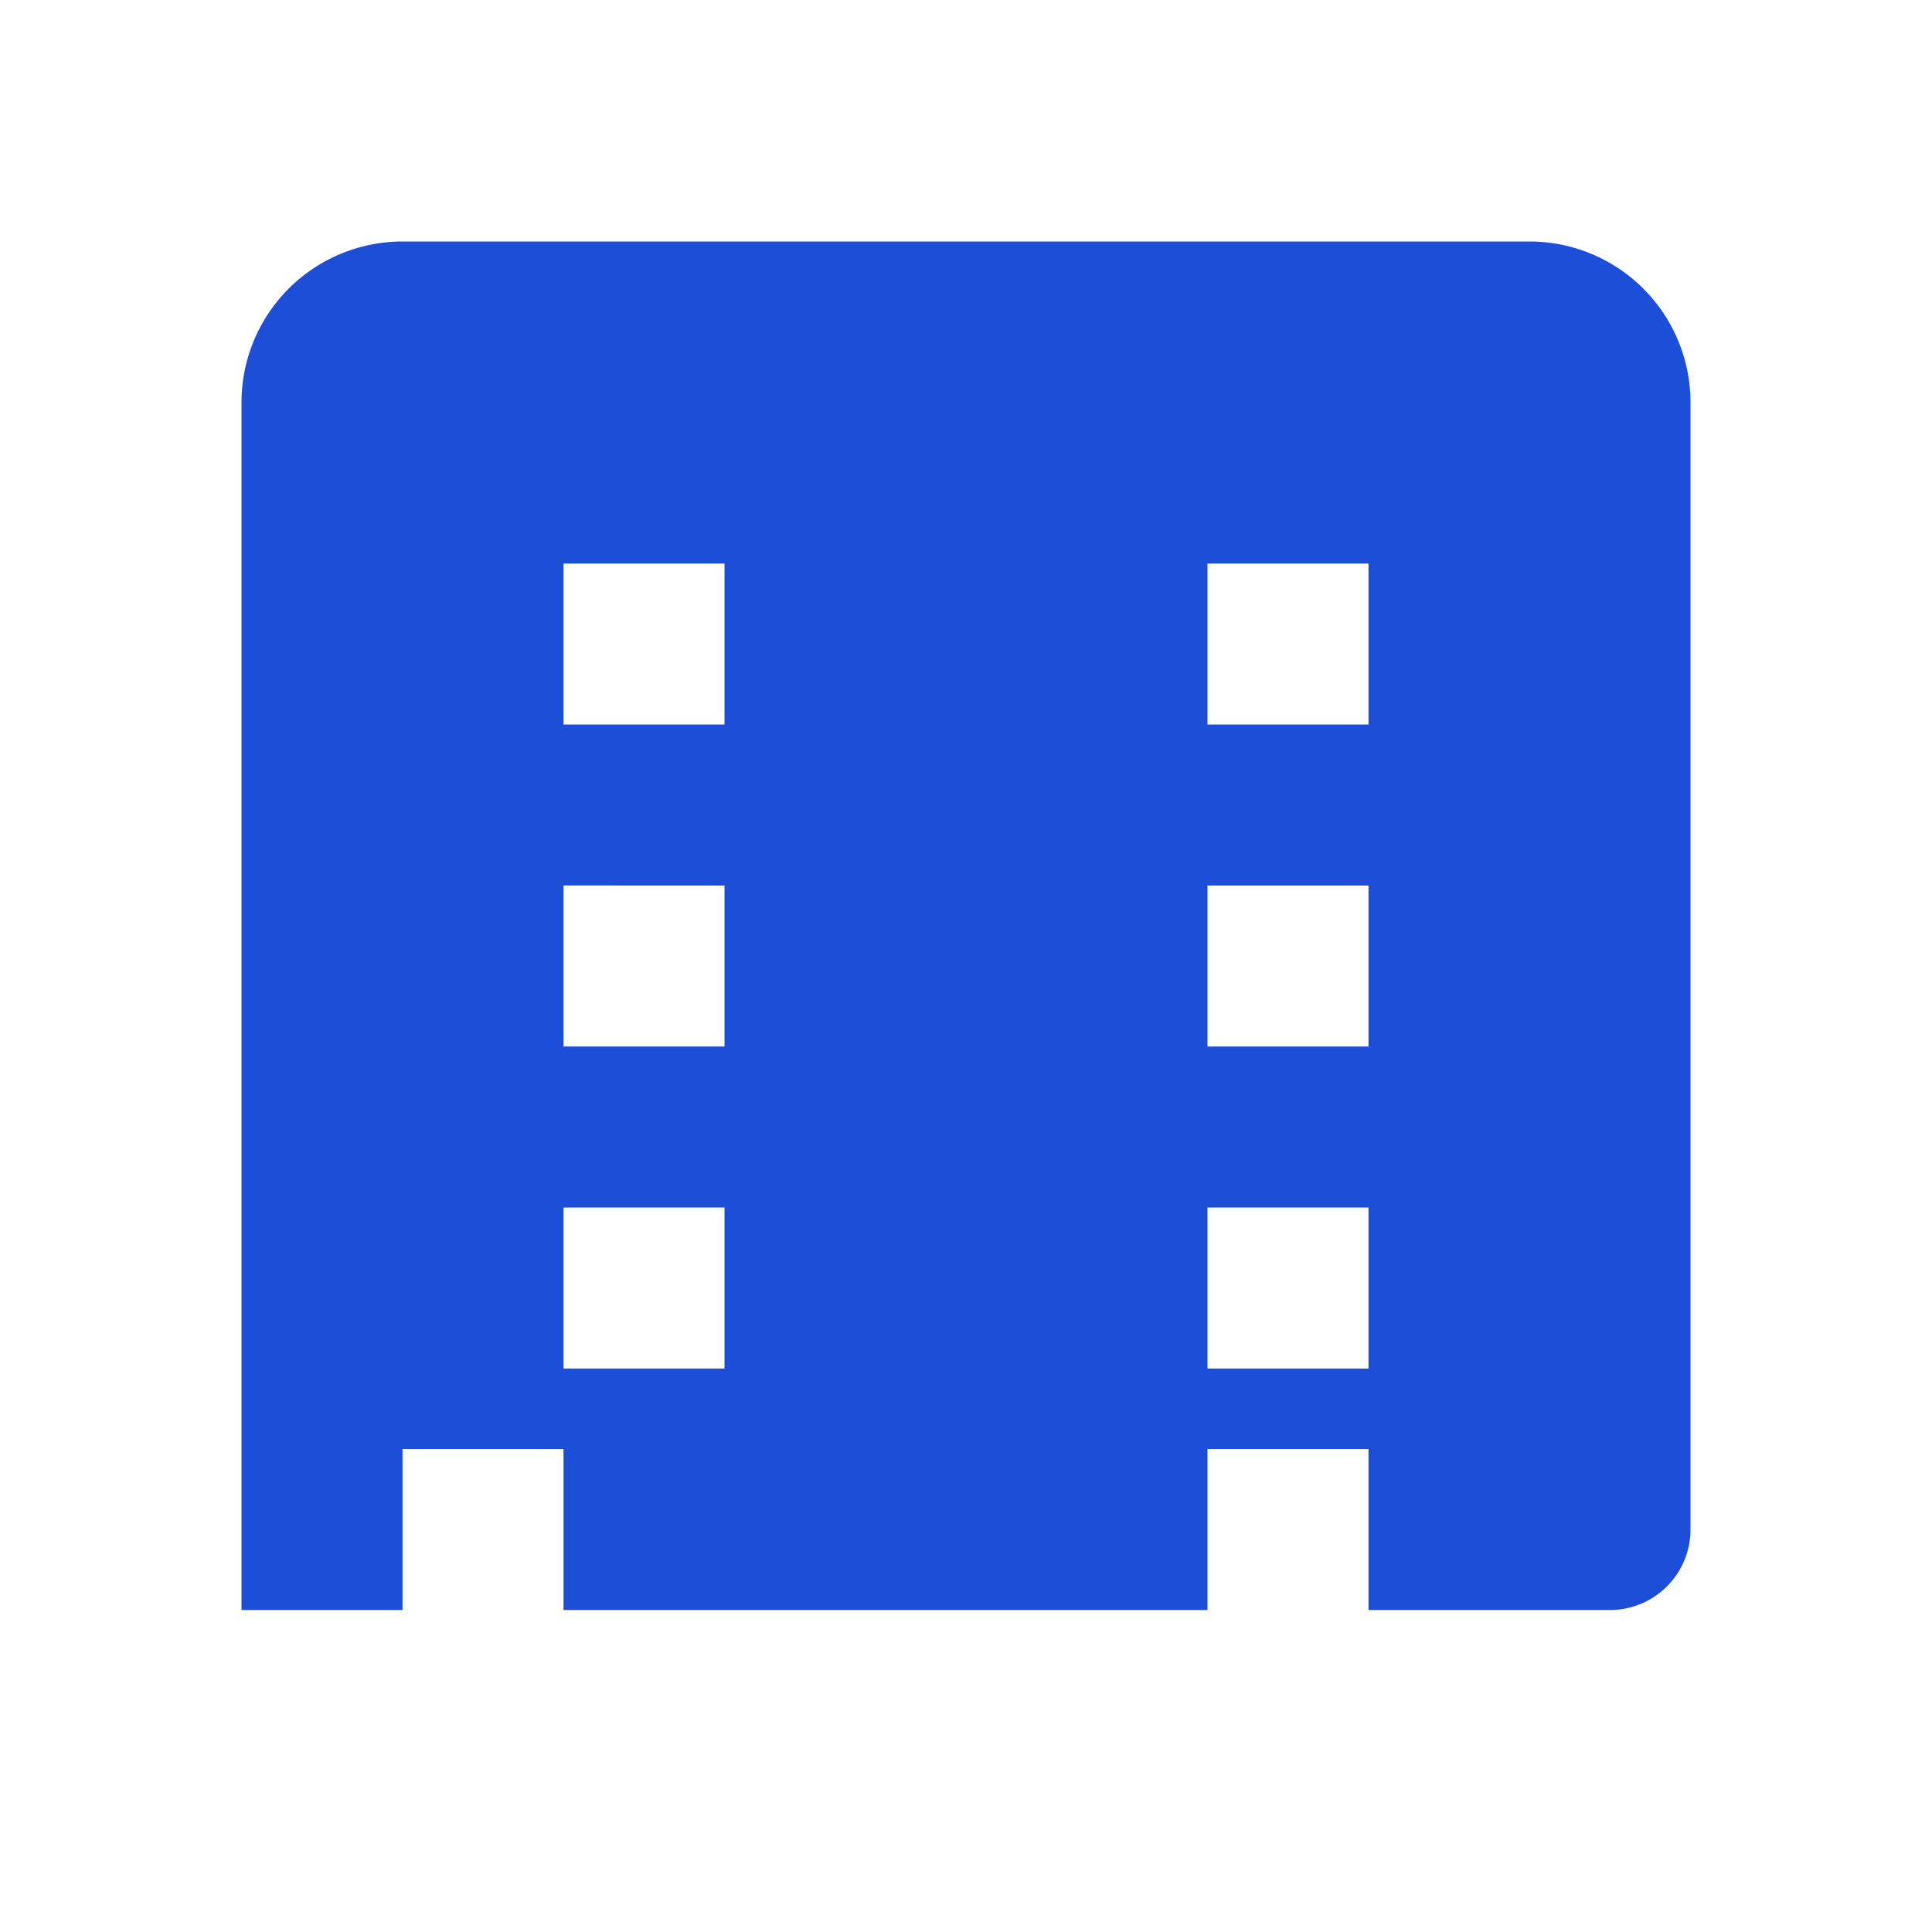
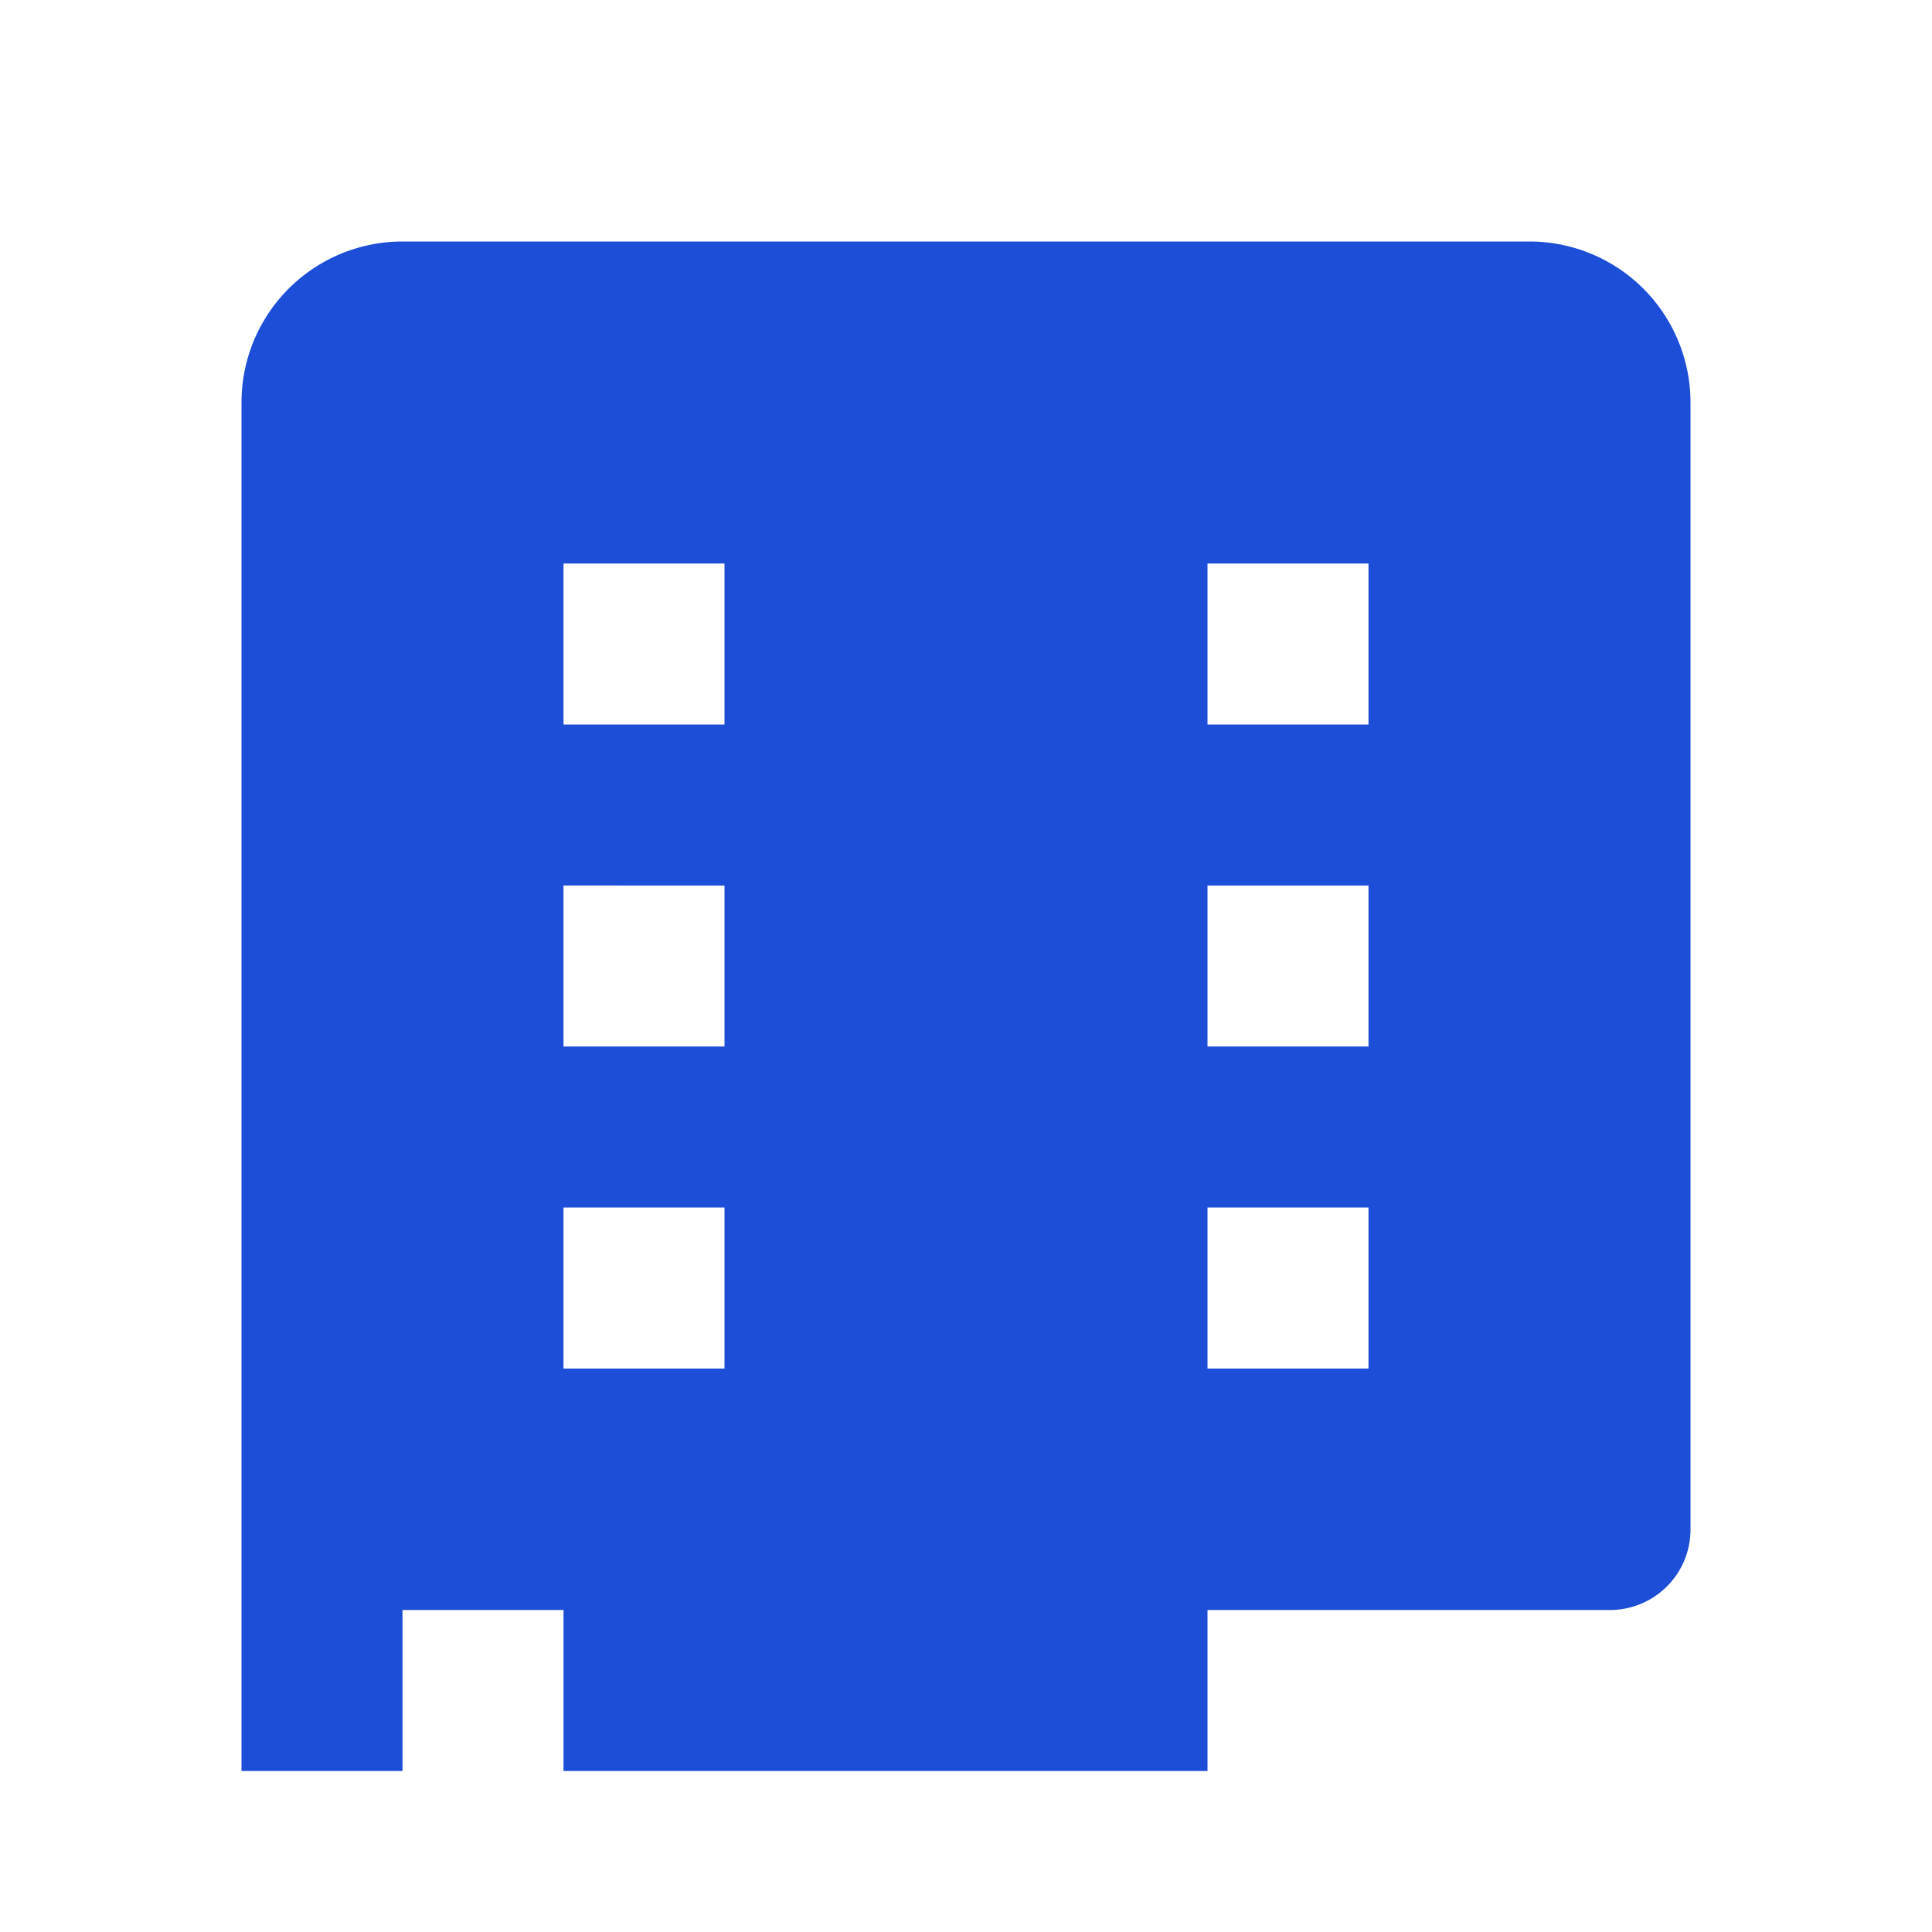
<svg xmlns="http://www.w3.org/2000/svg" viewBox="0 0 24 24" fill="#1d4ed8">
-   <path d="M3 19V5a2 2 0 012-2h14a2 2 0 012 2v14a1 1 0 01-1 1h-3v-2h-2v2h-8v-2H5v2H3zm4-2h2v-2H7v2zm8 0h2v-2h-2v2zm-8-4h2v-2H7v2zm8 0h2v-2h-2v2zm-8-4h2V7H7v2zm8 0h2V7h-2v2z" />
+   <path d="M3 19V5a2 2 0 012-2h14a2 2 0 012 2v14a1 1 0 01-1 1h-3h-2v2h-8v-2H5v2H3zm4-2h2v-2H7v2zm8 0h2v-2h-2v2zm-8-4h2v-2H7v2zm8 0h2v-2h-2v2zm-8-4h2V7H7v2zm8 0h2V7h-2v2z" />
</svg>